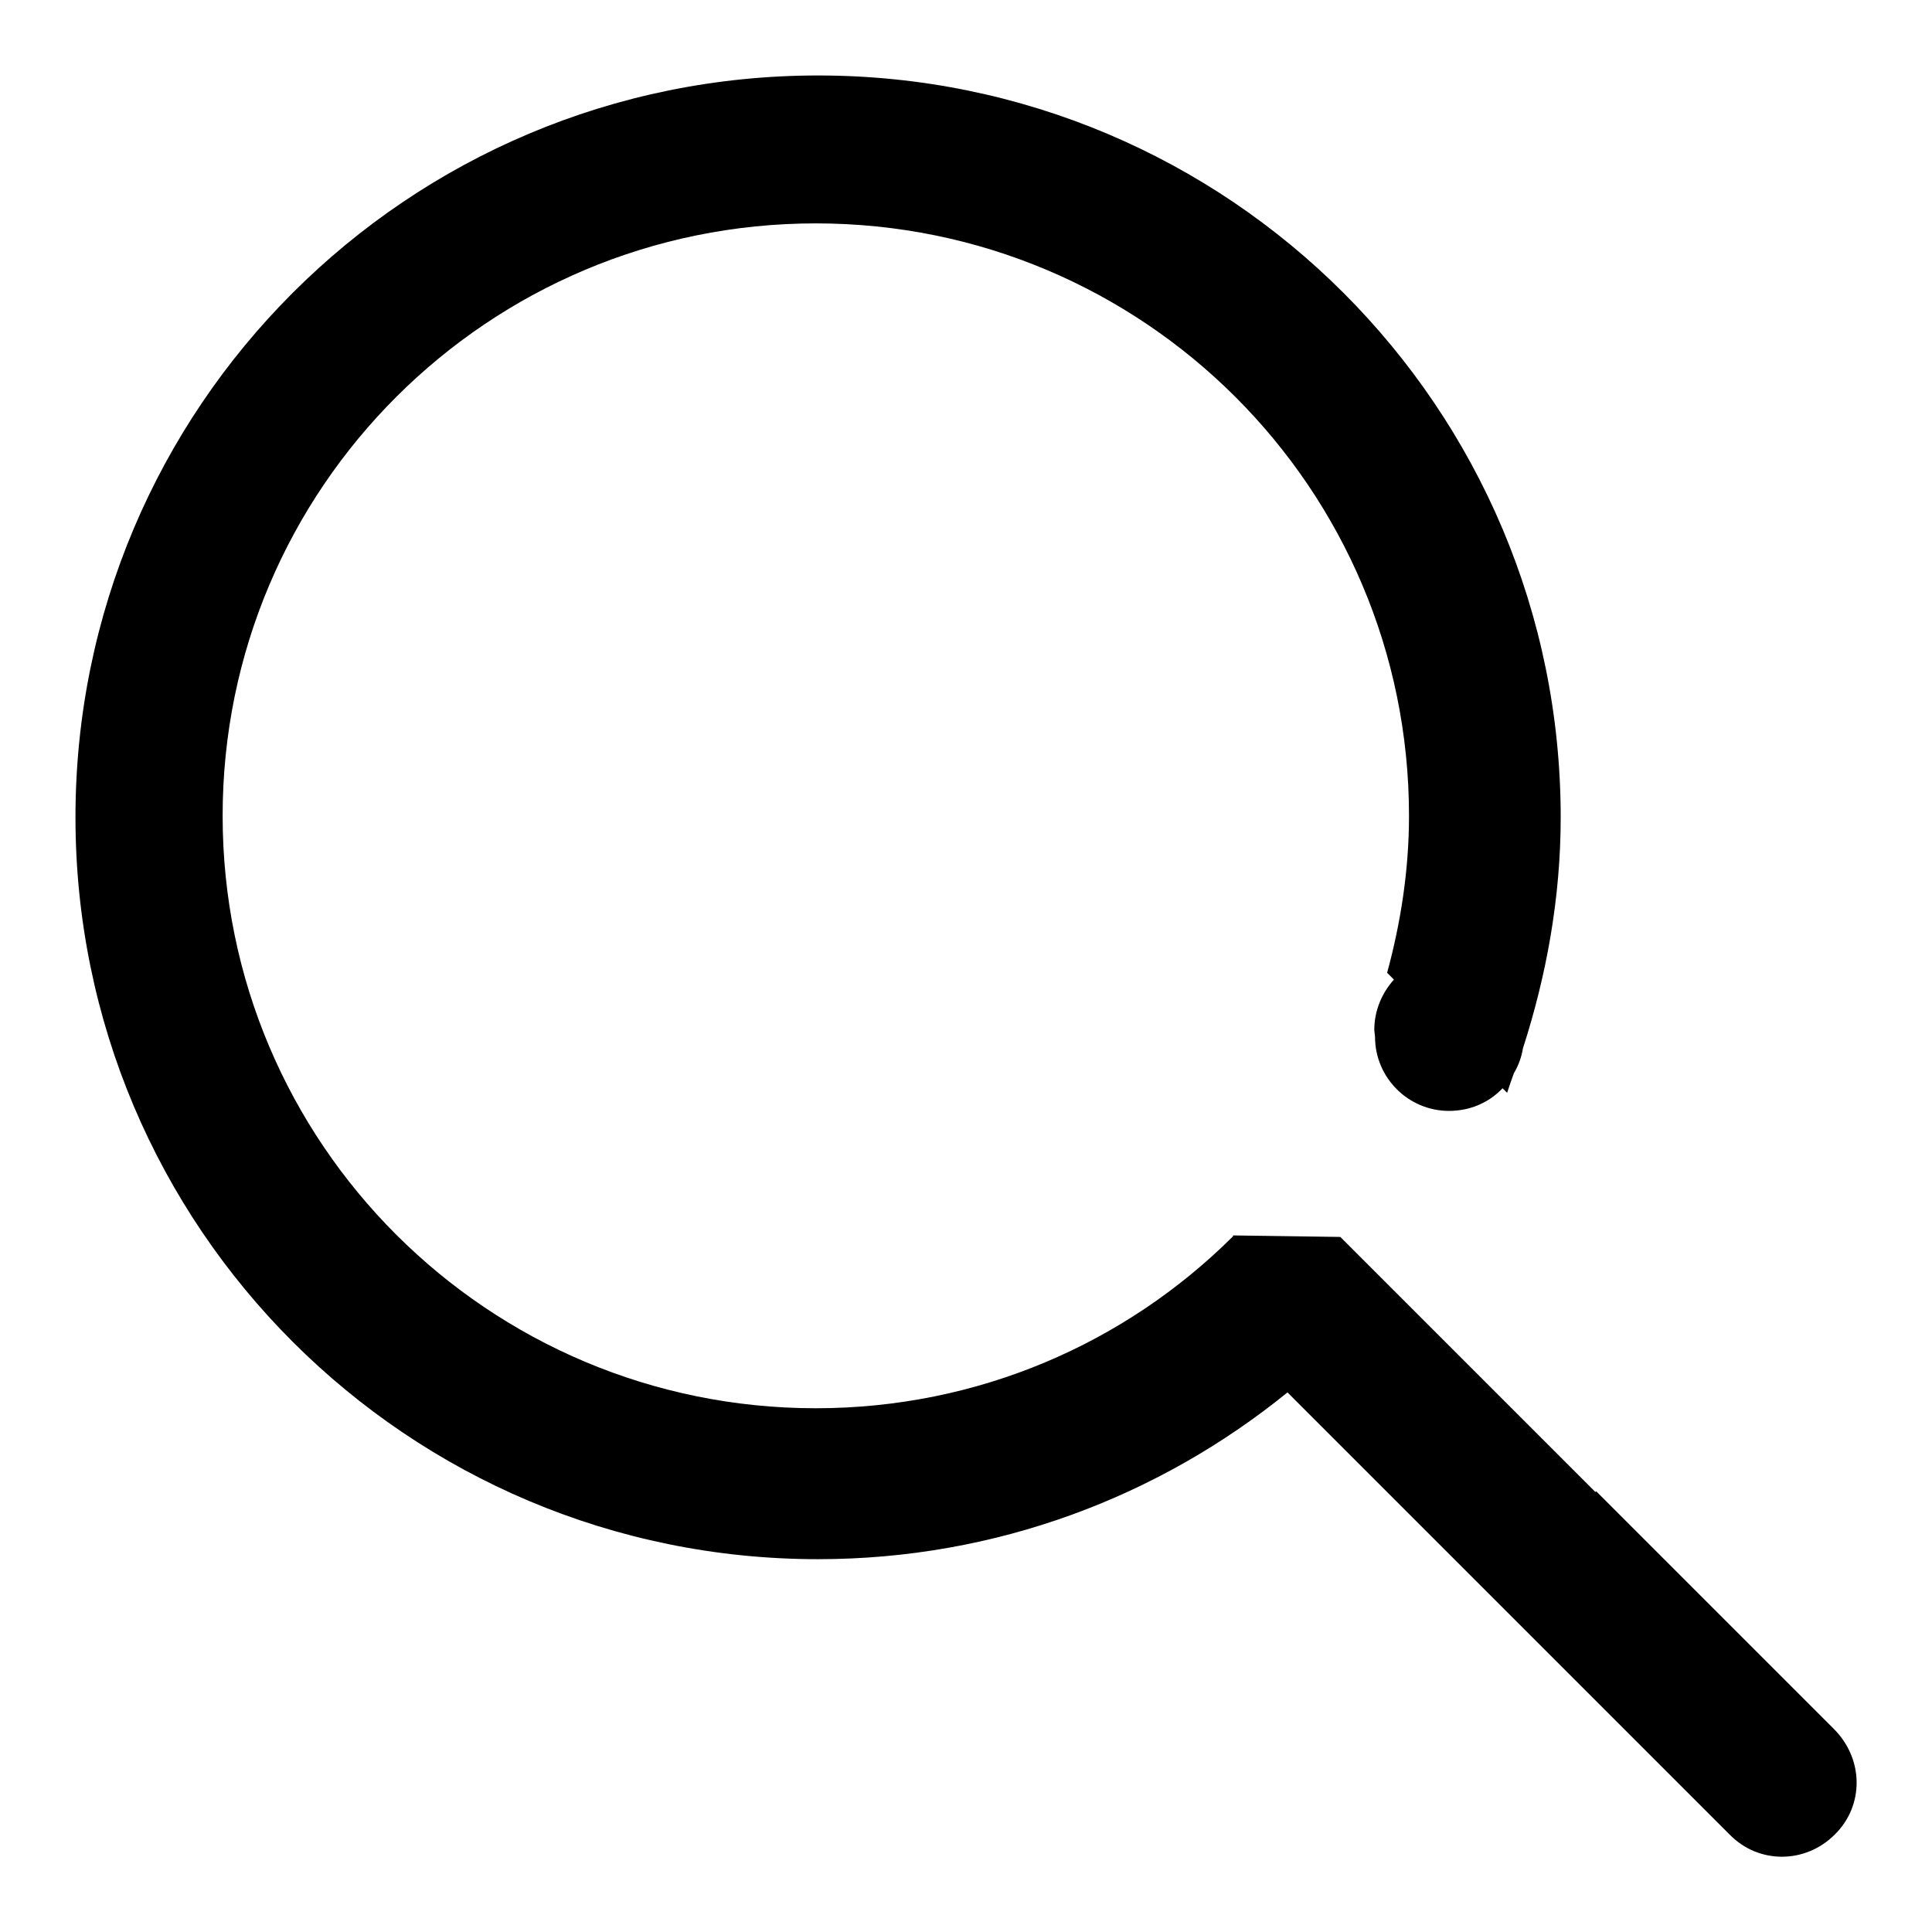
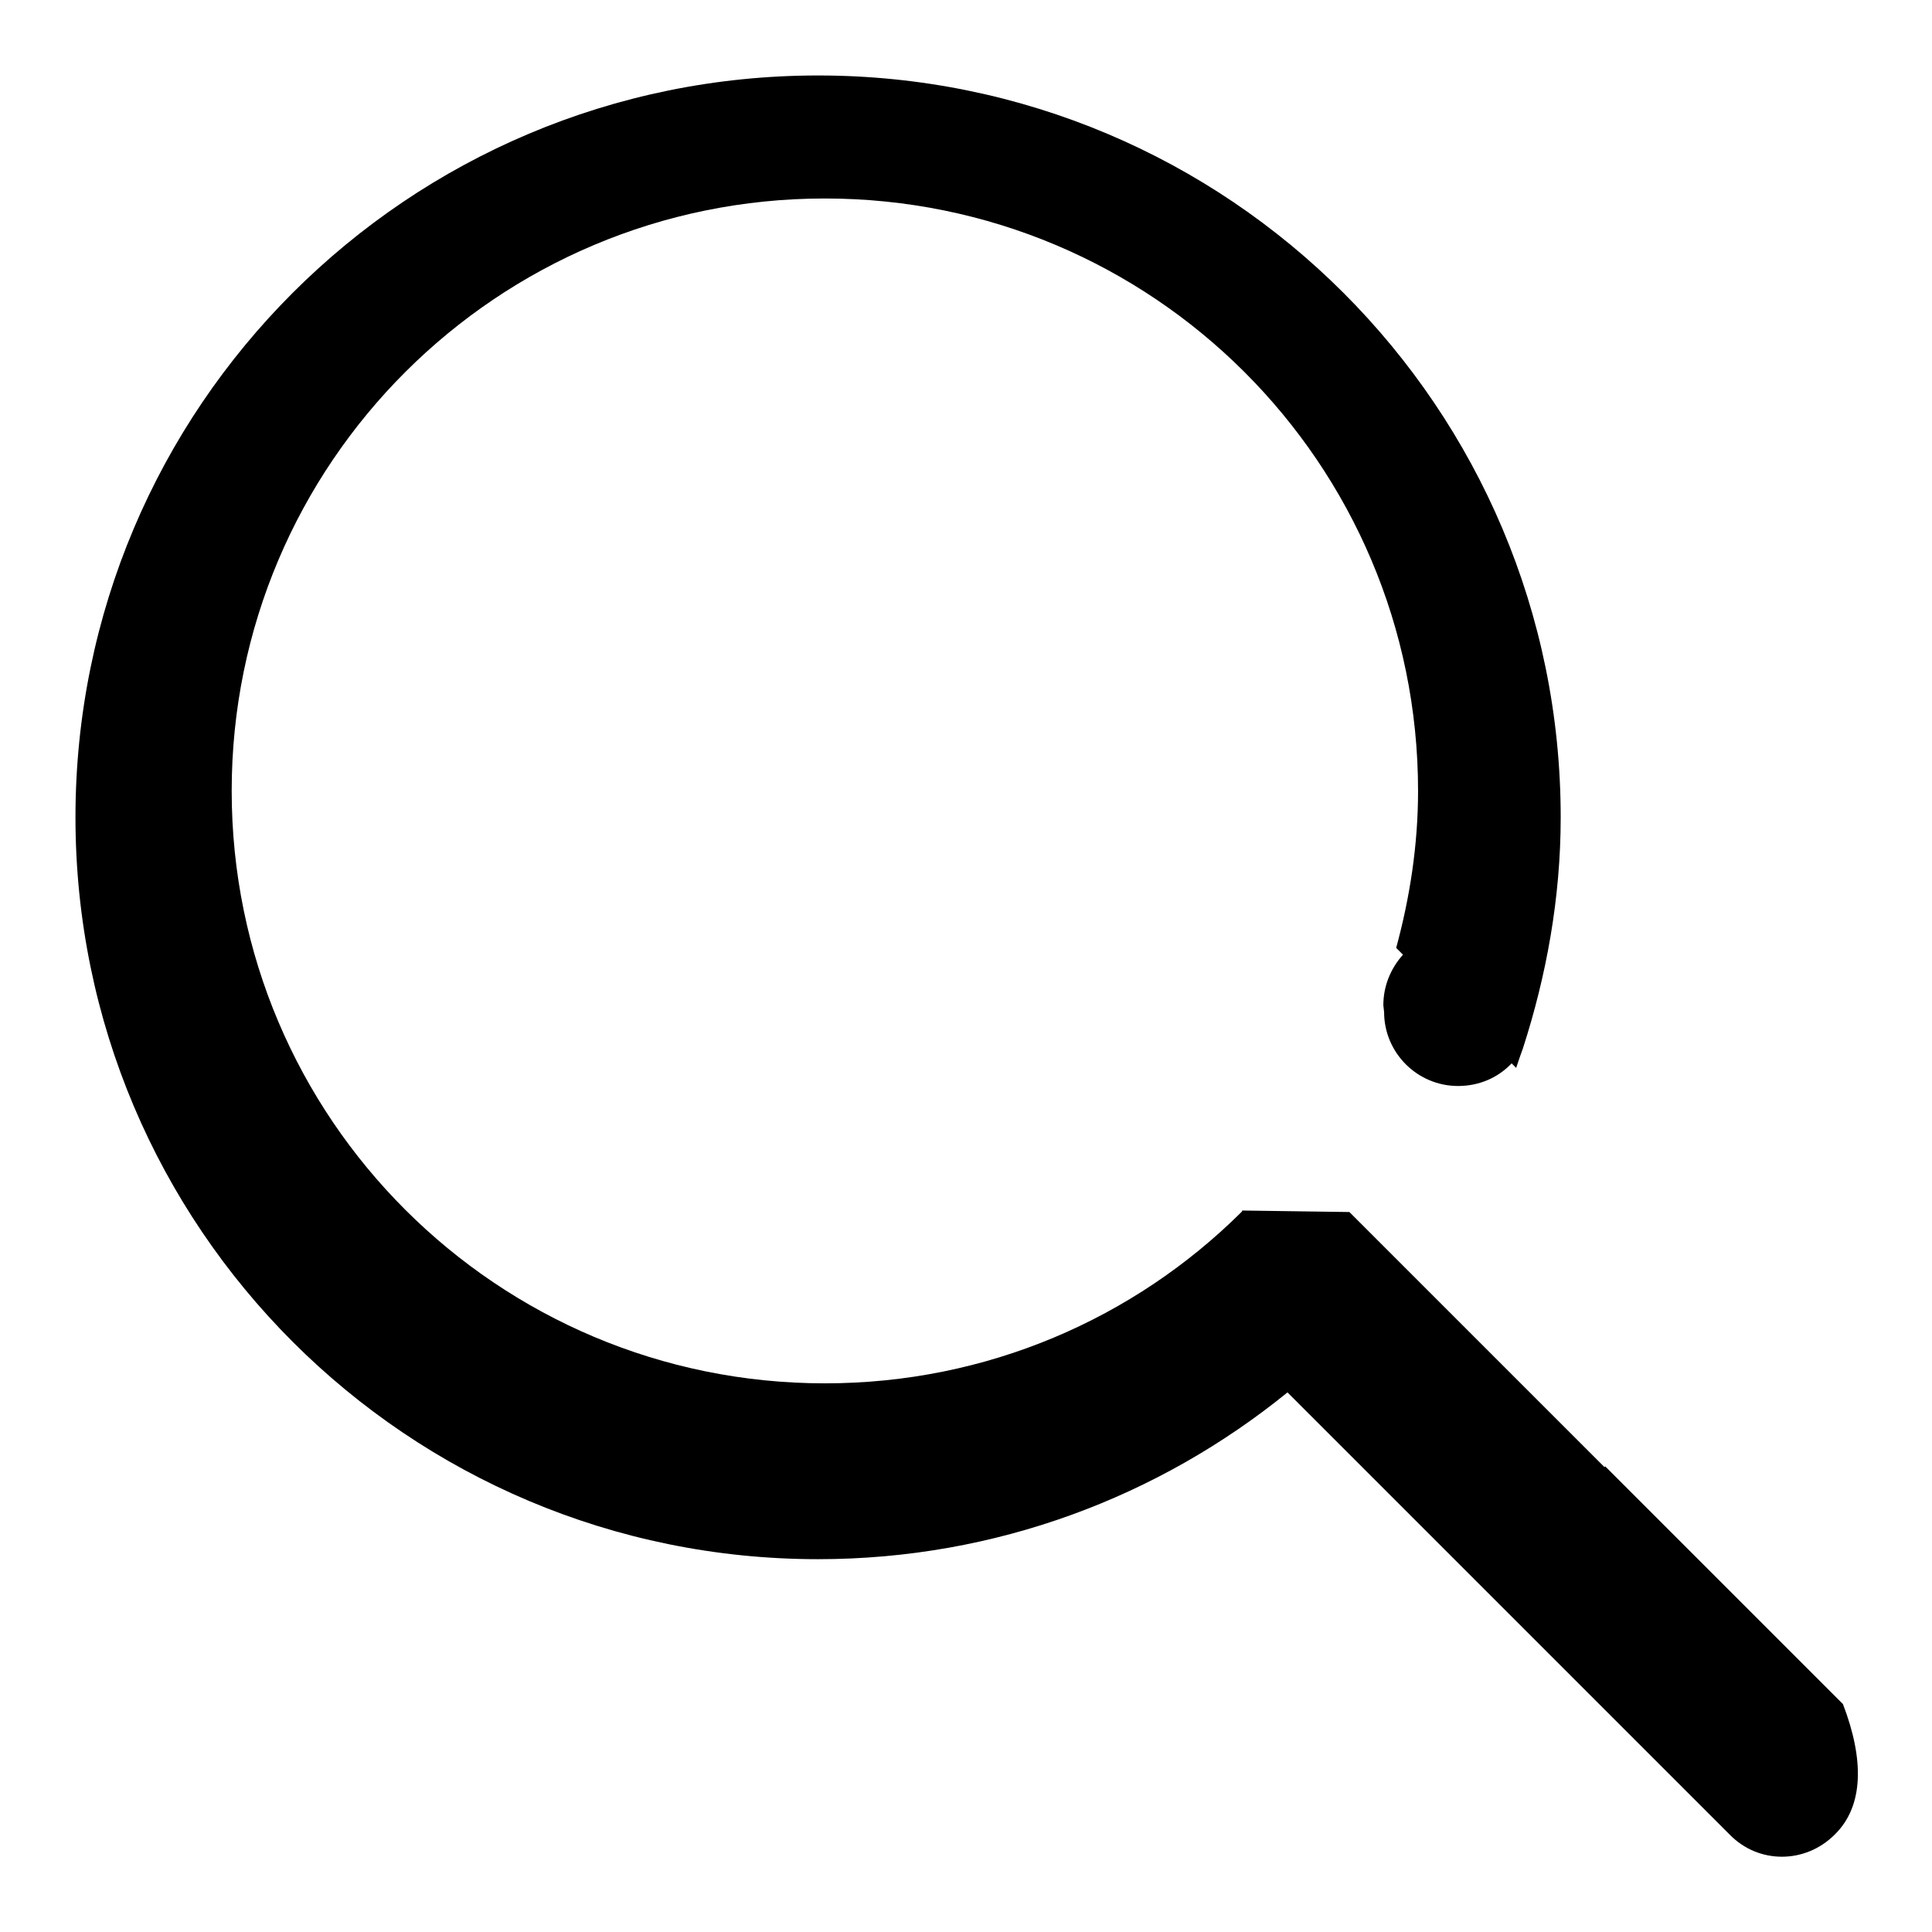
<svg xmlns="http://www.w3.org/2000/svg" version="1.1" x="0px" y="0px" viewBox="0 0 256 256" enable-background="new 0 0 256 256" xml:space="preserve">
  <g>
    <g>
-       <path fill="#000000" d="M243.1,243.1c-3.9,3.9-10.1,3.9-13.9,0l-58.6-58.6c-17,13.8-38.6,22.1-62.2,22.1c-54.4,0-98.4-44-98.4-98.3C10,54,54,10,108.4,10c54.4,0,98.4,44,98.4,98.3c0,10.7-1.9,21-5,30.6c-0.2,1.2-0.6,2.3-1.2,3.3c-0.3,0.8-0.6,1.7-0.9,2.6l-0.6-0.6c-1.8,1.9-4.3,3-7.1,3c-5.4,0-9.8-4.4-9.8-9.8l-0.1-0.9c0-2.6,1-4.9,2.6-6.7l-0.9-0.9c1.8-6.6,2.9-13.6,2.9-20.8c0-43.4-35.2-78.5-78.6-78.5c-43.4,0-78.6,35.1-78.6,78.5c0,43.4,35.2,78.5,78.6,78.5c21.5,0,41-8.6,55.2-22.7c0.1-0.1,0.1-0.1,0.1-0.2l14.2,0.2l33.8,33.8l0.1-0.1l31.5,31.5C247,233.1,247,239.3,243.1,243.1z" />
+       <path fill="#000000" d="M243.1,243.1c-3.9,3.9-10.1,3.9-13.9,0l-58.6-58.6c-17,13.8-38.6,22.1-62.2,22.1c-54.4,0-98.4-44-98.4-98.3C10,54,54,10,108.4,10c54.4,0,98.4,44,98.4,98.3c0,10.7-1.9,21-5,30.6c-0.3,0.8-0.6,1.7-0.9,2.6l-0.6-0.6c-1.8,1.9-4.3,3-7.1,3c-5.4,0-9.8-4.4-9.8-9.8l-0.1-0.9c0-2.6,1-4.9,2.6-6.7l-0.9-0.9c1.8-6.6,2.9-13.6,2.9-20.8c0-43.4-35.2-78.5-78.6-78.5c-43.4,0-78.6,35.1-78.6,78.5c0,43.4,35.2,78.5,78.6,78.5c21.5,0,41-8.6,55.2-22.7c0.1-0.1,0.1-0.1,0.1-0.2l14.2,0.2l33.8,33.8l0.1-0.1l31.5,31.5C247,233.1,247,239.3,243.1,243.1z" />
    </g>
  </g>
</svg>